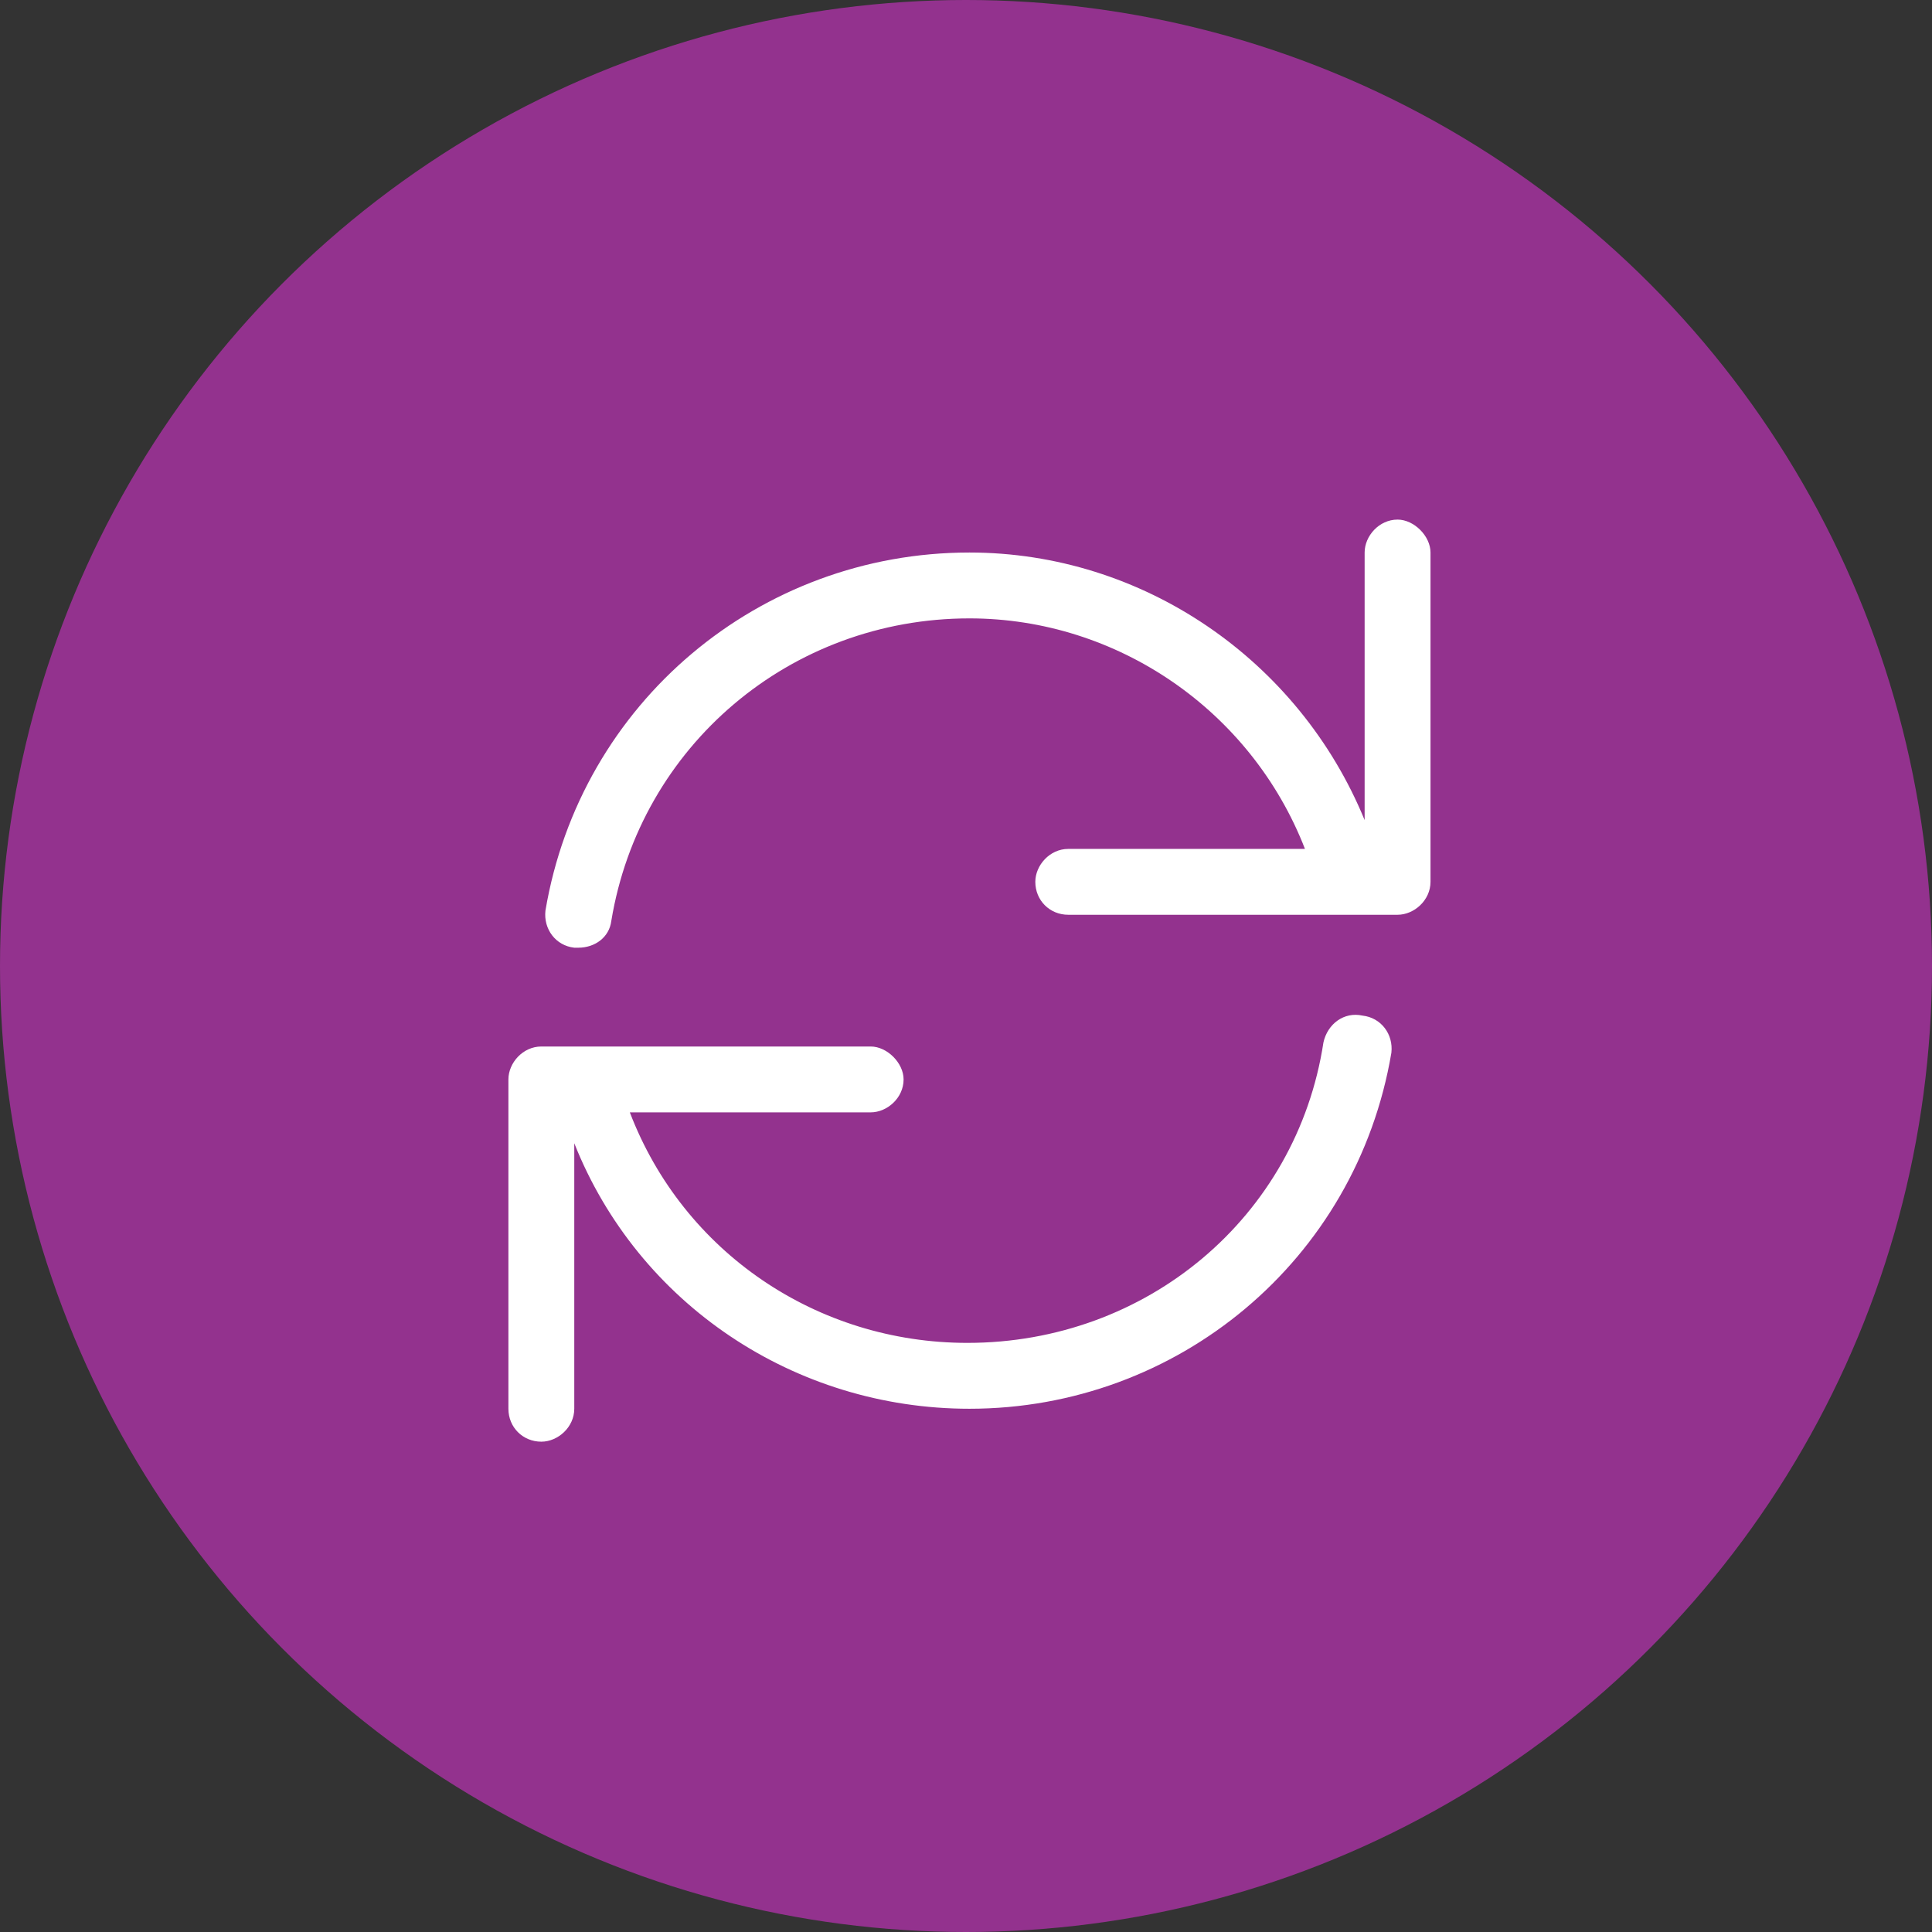
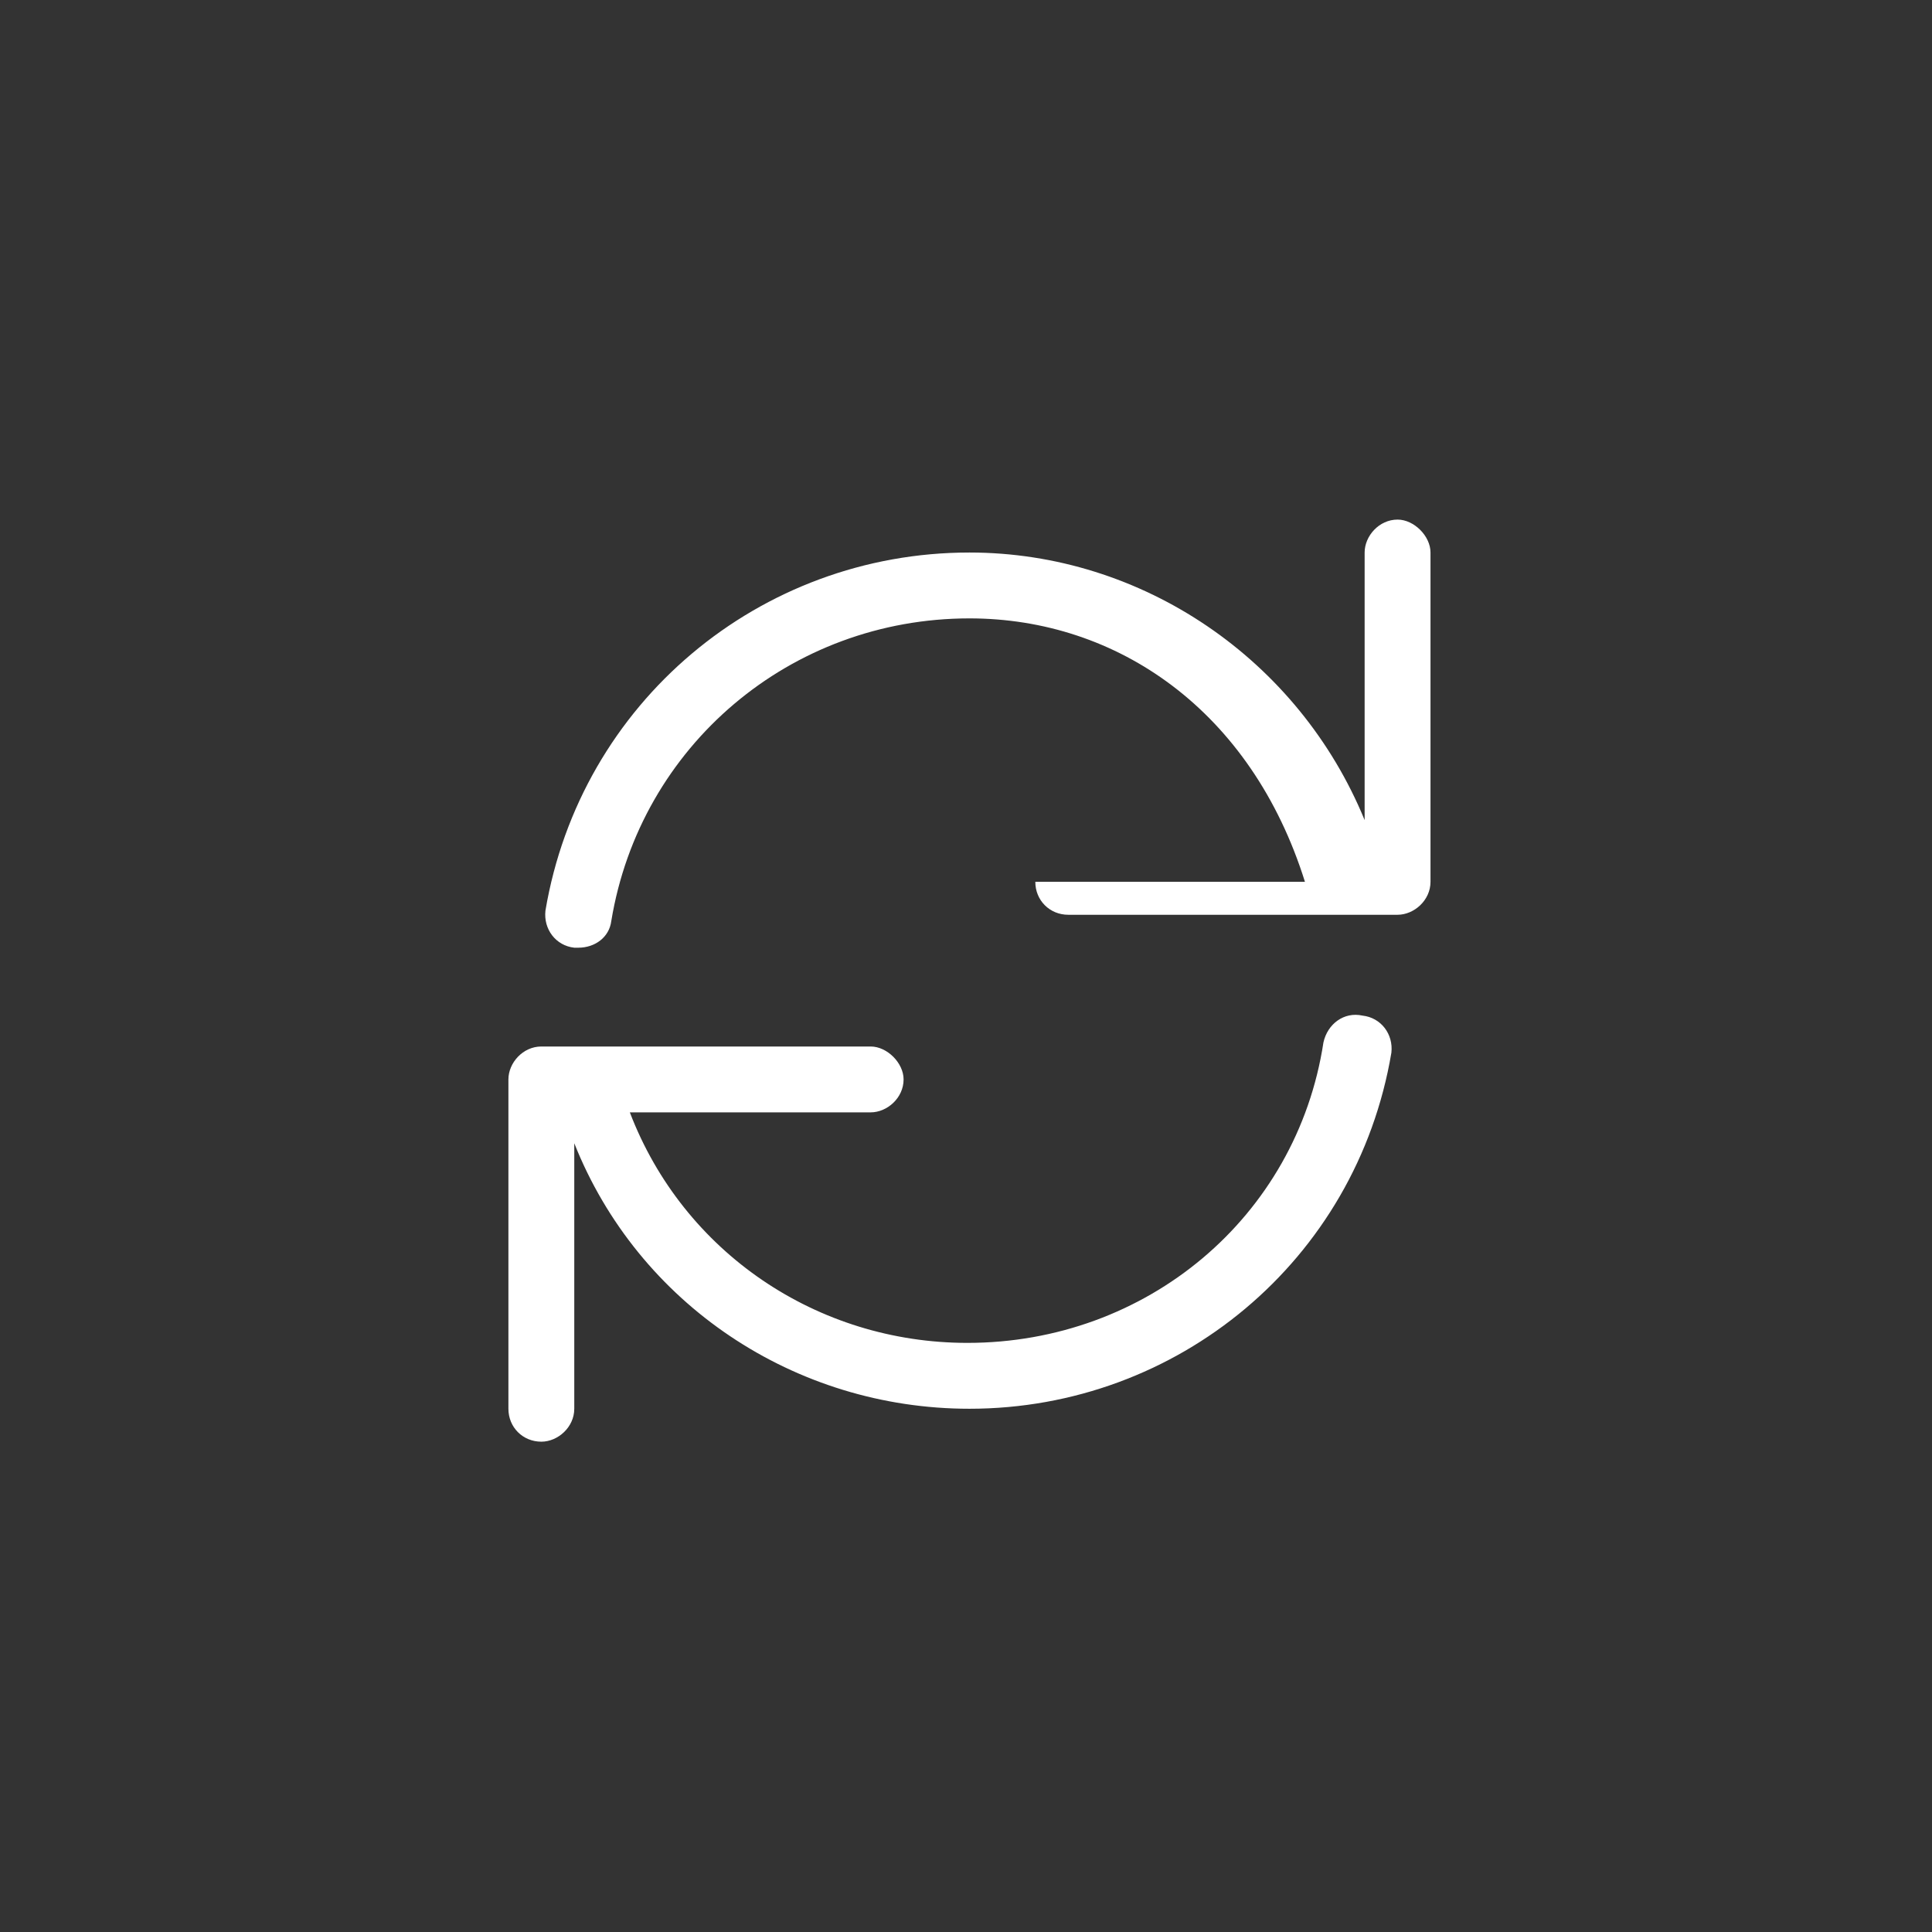
<svg xmlns="http://www.w3.org/2000/svg" width="66" height="66" viewBox="0 0 66 66" fill="none">
  <rect x="0" y="0" width="66" height="66" fill="#333333" stroke="none" />
-   <circle cx="33" cy="33" r="33" fill="#93328E" />
-   <path d="M47.743 17.75C48.305 17.75 48.868 18.312 48.868 18.875V30.125C48.868 30.758 48.305 31.25 47.743 31.25H36.493C35.86 31.25 35.368 30.758 35.368 30.125C35.368 29.562 35.86 29 36.493 29H44.579C42.751 24.289 38.18 21.125 33.118 21.125C27 21.125 21.868 25.484 20.883 31.461C20.813 32.023 20.321 32.375 19.758 32.375C19.688 32.375 19.618 32.375 19.618 32.375C18.985 32.305 18.563 31.742 18.633 31.109C19.829 24.008 25.946 18.875 33.118 18.875C39.024 18.875 44.368 22.531 46.618 28.016V18.875C46.618 18.312 47.11 17.75 47.743 17.75ZM46.547 34.695C47.18 34.766 47.602 35.328 47.532 35.961C46.336 43.062 40.219 48.125 33.118 48.125C27.141 48.125 21.797 44.539 19.618 39.055V48.125C19.618 48.758 19.055 49.25 18.493 49.25C17.86 49.25 17.368 48.758 17.368 48.125V36.875C17.368 36.312 17.86 35.75 18.493 35.75H29.743C30.305 35.75 30.868 36.312 30.868 36.875C30.868 37.508 30.305 38 29.743 38H21.516C23.344 42.781 27.915 45.875 33.047 45.875C39.164 45.875 44.297 41.586 45.211 35.609C45.352 34.977 45.914 34.555 46.547 34.695Z" fill="white" />
+   <path d="M47.743 17.75C48.305 17.75 48.868 18.312 48.868 18.875V30.125C48.868 30.758 48.305 31.25 47.743 31.25H36.493C35.86 31.25 35.368 30.758 35.368 30.125H44.579C42.751 24.289 38.18 21.125 33.118 21.125C27 21.125 21.868 25.484 20.883 31.461C20.813 32.023 20.321 32.375 19.758 32.375C19.688 32.375 19.618 32.375 19.618 32.375C18.985 32.305 18.563 31.742 18.633 31.109C19.829 24.008 25.946 18.875 33.118 18.875C39.024 18.875 44.368 22.531 46.618 28.016V18.875C46.618 18.312 47.11 17.75 47.743 17.75ZM46.547 34.695C47.18 34.766 47.602 35.328 47.532 35.961C46.336 43.062 40.219 48.125 33.118 48.125C27.141 48.125 21.797 44.539 19.618 39.055V48.125C19.618 48.758 19.055 49.25 18.493 49.25C17.86 49.25 17.368 48.758 17.368 48.125V36.875C17.368 36.312 17.86 35.75 18.493 35.75H29.743C30.305 35.75 30.868 36.312 30.868 36.875C30.868 37.508 30.305 38 29.743 38H21.516C23.344 42.781 27.915 45.875 33.047 45.875C39.164 45.875 44.297 41.586 45.211 35.609C45.352 34.977 45.914 34.555 46.547 34.695Z" fill="white" />
</svg>